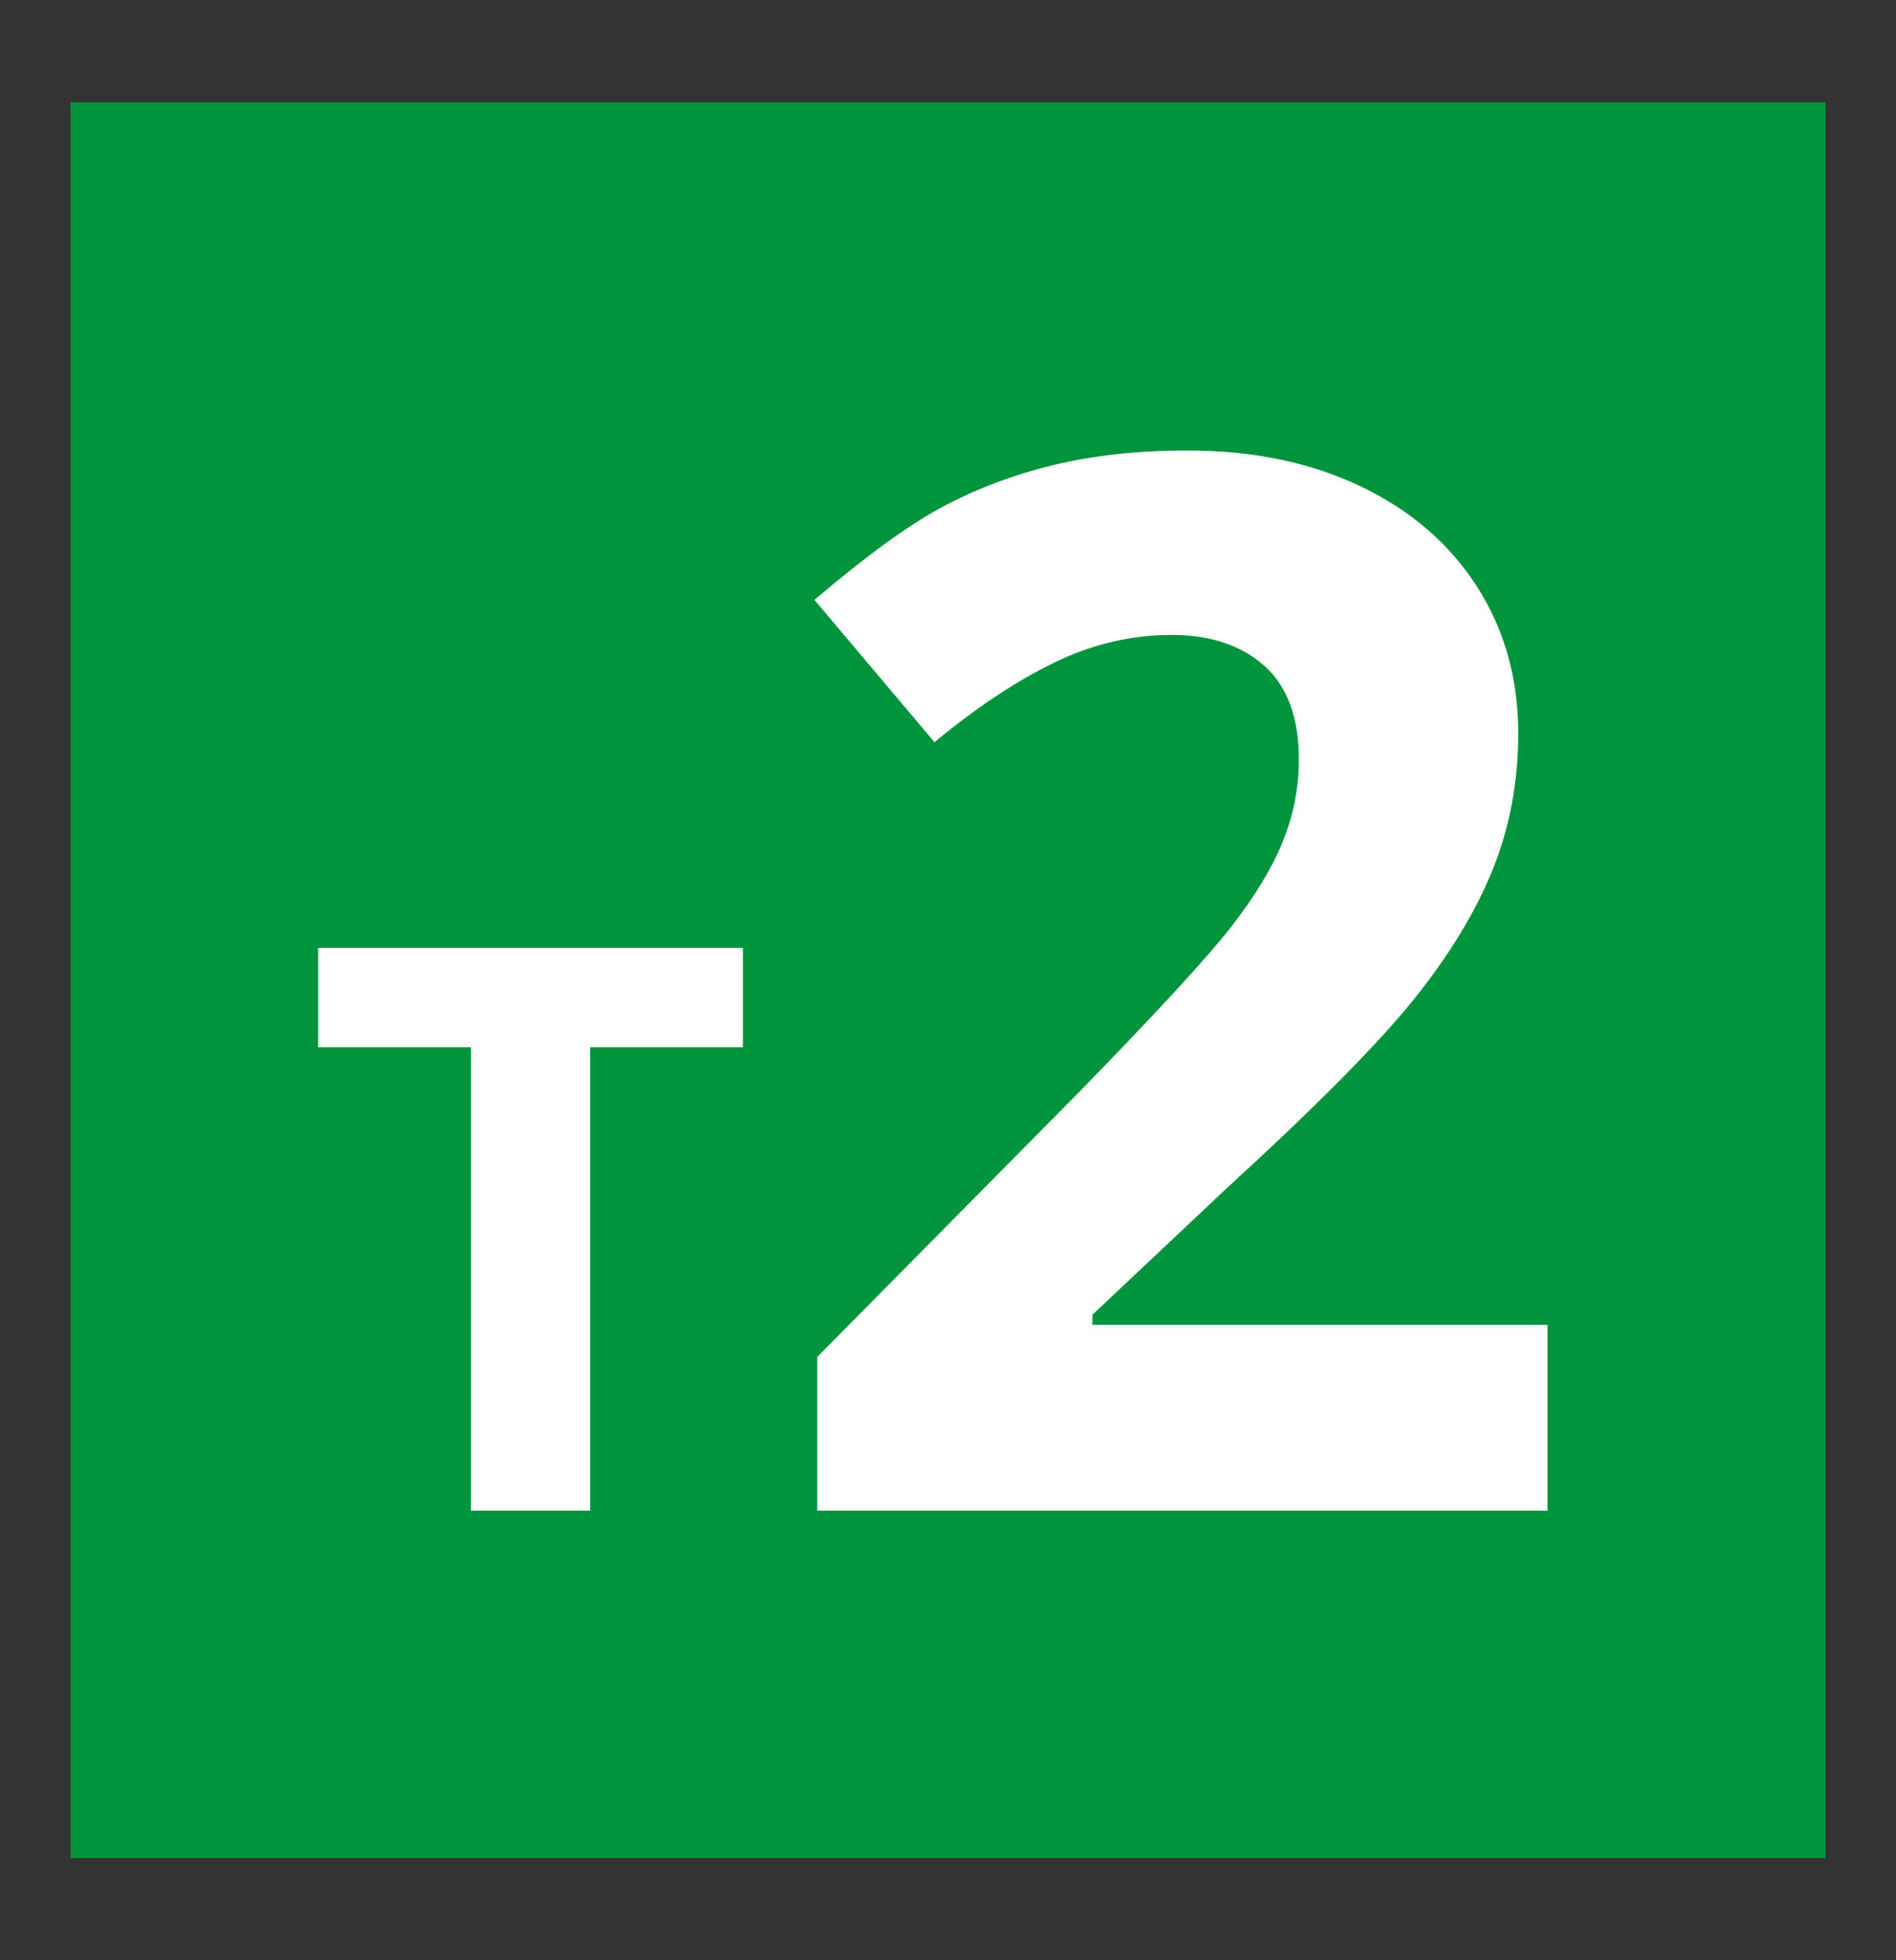
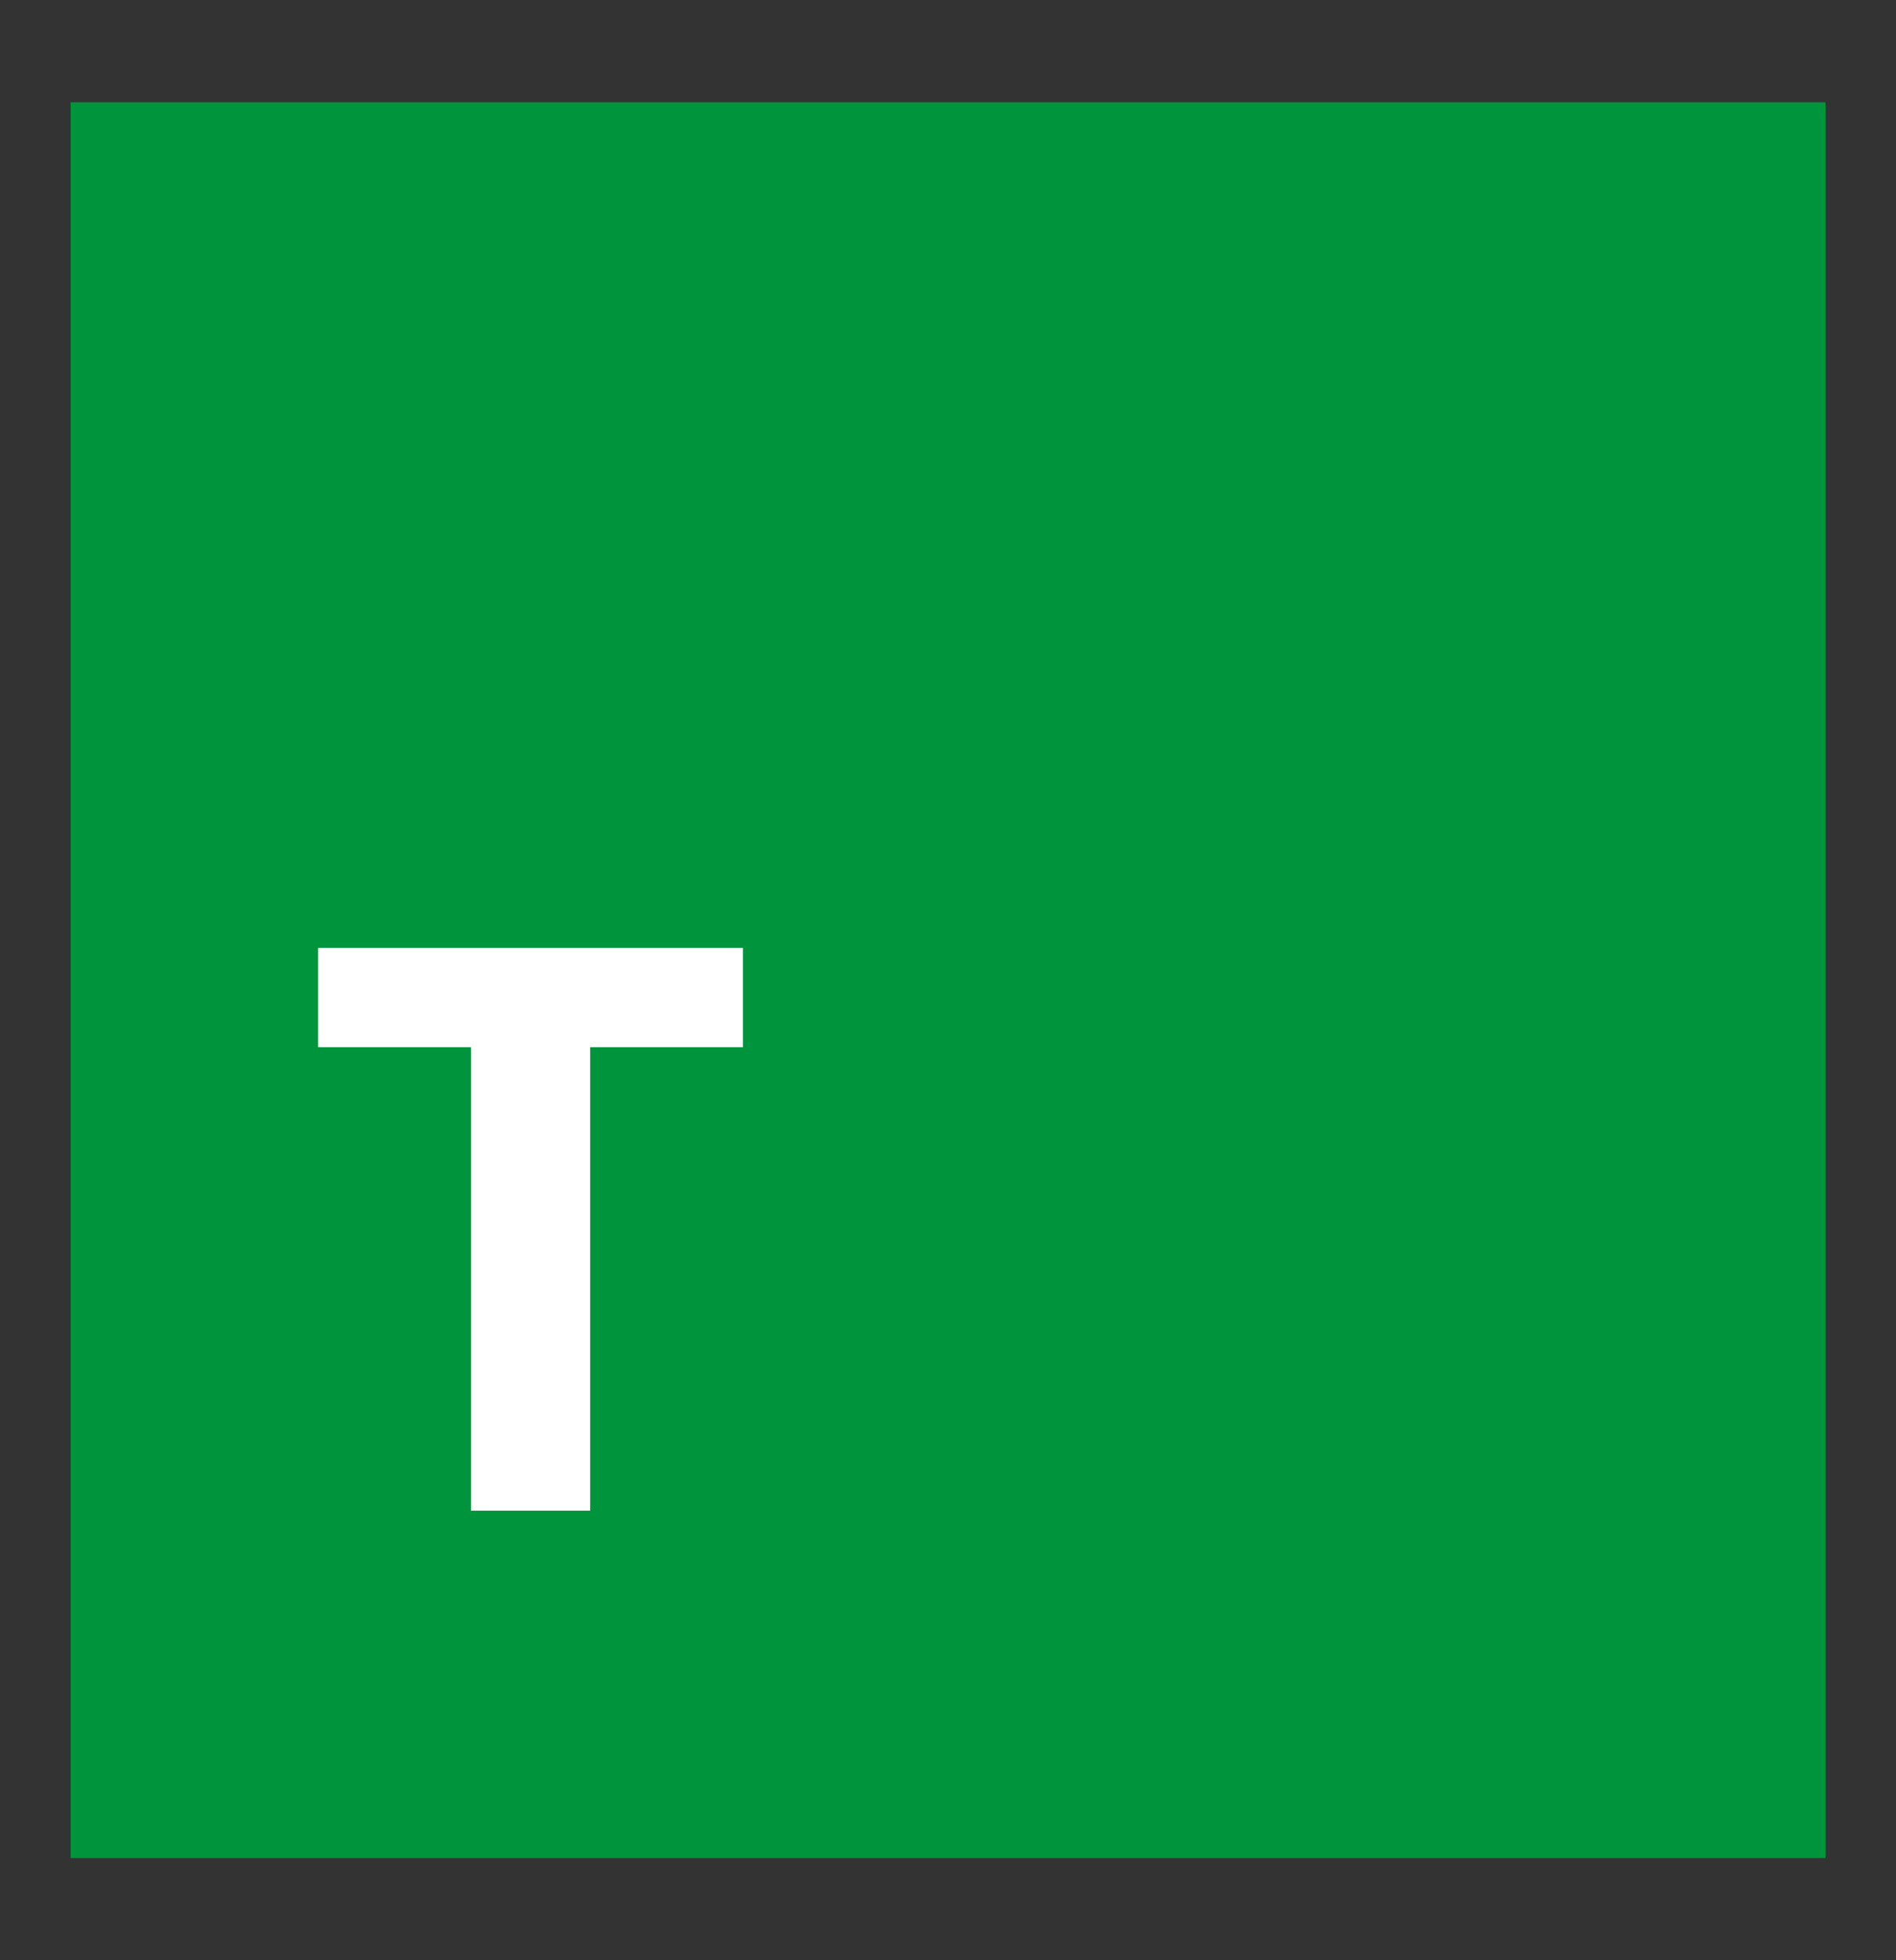
<svg xmlns="http://www.w3.org/2000/svg" id="Calque_1" viewBox="0 0 300 310">
  <rect x="0" y="0" width="300" height="310" fill="#333333" stroke="none" />
  <defs>
    <style>.cls-1{fill:#00943c;}.cls-2{fill:#fff;}</style>
  </defs>
  <rect class="cls-1" x="11.17" y="16.17" width="277.67" height="277.67" />
  <g>
    <path class="cls-2" d="m93.38,238.9h-18.87v-73.29h-24.17v-15.71h67.21v15.71h-24.17v73.29Z" />
-     <path class="cls-2" d="m244.85,238.9h-115.54v-24.31l41.49-41.94c12.28-12.59,20.31-21.31,24.08-26.17,3.77-4.86,6.48-9.36,8.14-13.51,1.66-4.14,2.49-8.44,2.49-12.89,0-6.63-1.83-11.57-5.48-14.81-3.66-3.24-8.54-4.86-14.64-4.86-6.41,0-12.62,1.47-18.65,4.41-6.03,2.94-12.32,7.12-18.88,12.55l-18.99-22.5c8.14-6.93,14.88-11.83,20.24-14.7,5.35-2.86,11.19-5.07,17.52-6.61,6.33-1.54,13.41-2.32,21.25-2.32,10.32,0,19.44,1.88,27.36,5.65,7.91,3.77,14.06,9.04,18.43,15.83,4.37,6.78,6.56,14.55,6.56,23.29,0,7.61-1.34,14.75-4.01,21.42-2.68,6.67-6.82,13.51-12.44,20.52-5.62,7.01-15.51,17-29.68,29.96l-21.25,20.01v1.58h72.01v29.39Z" />
  </g>
</svg>